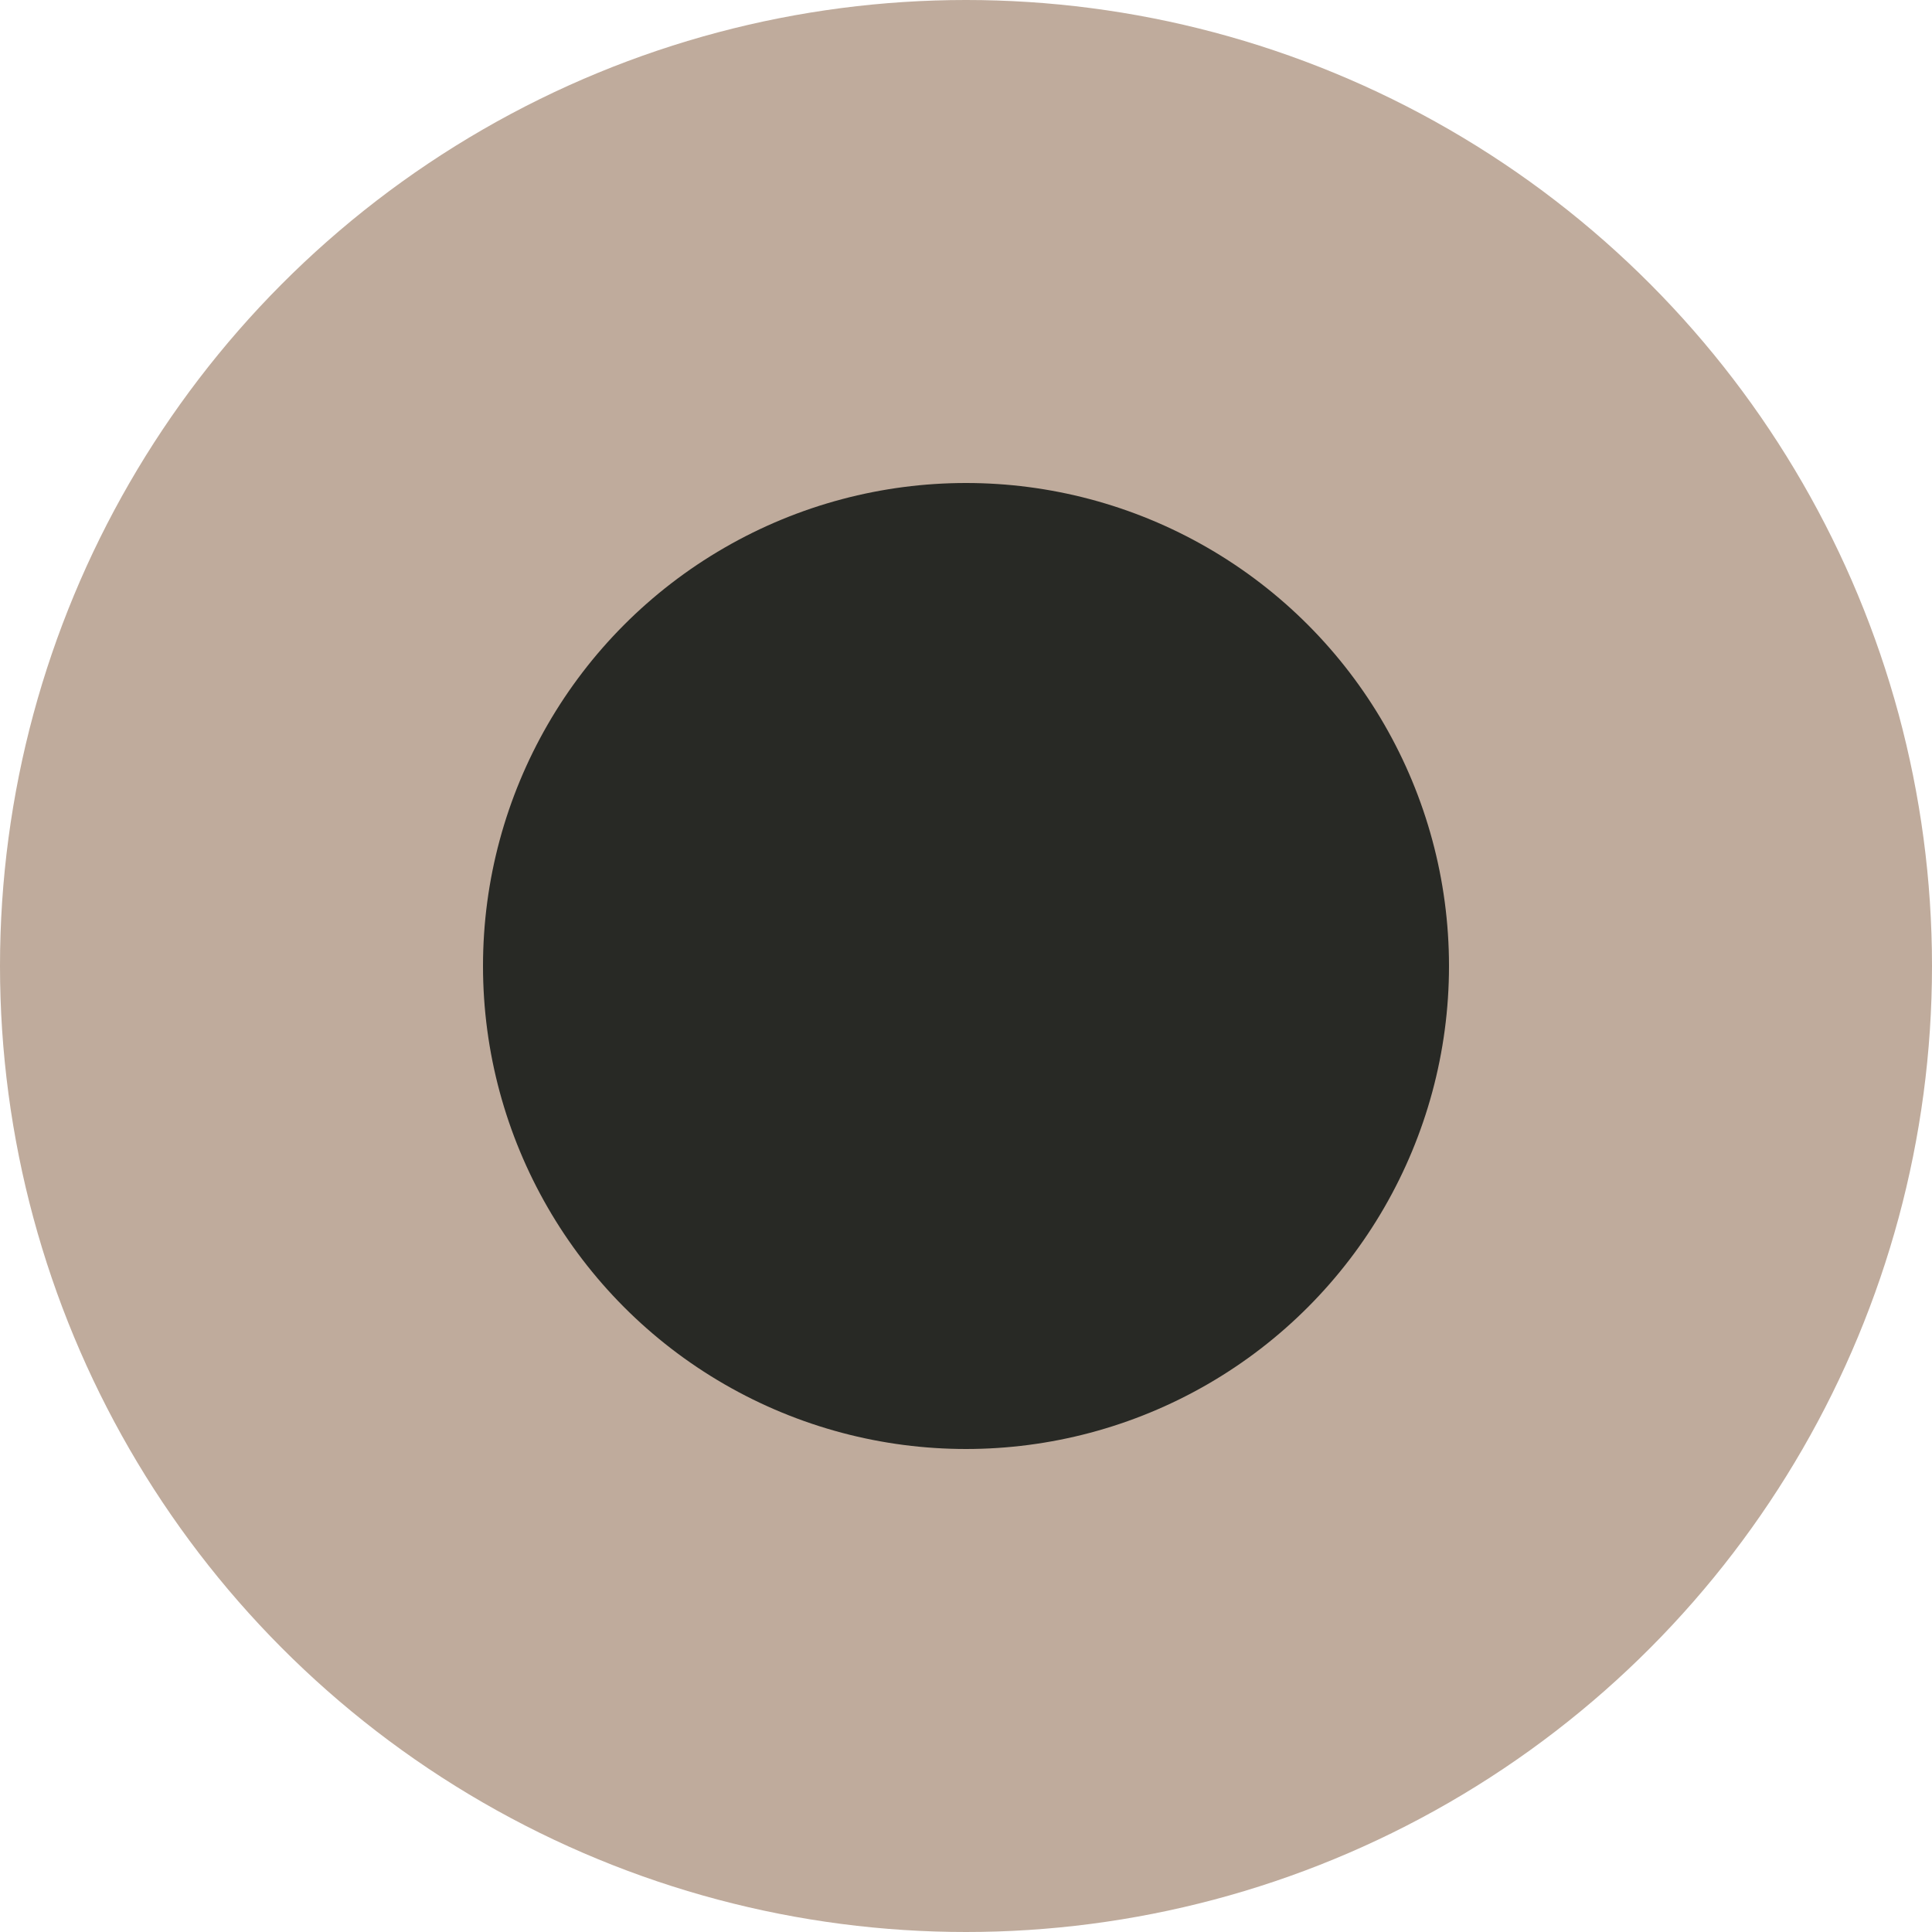
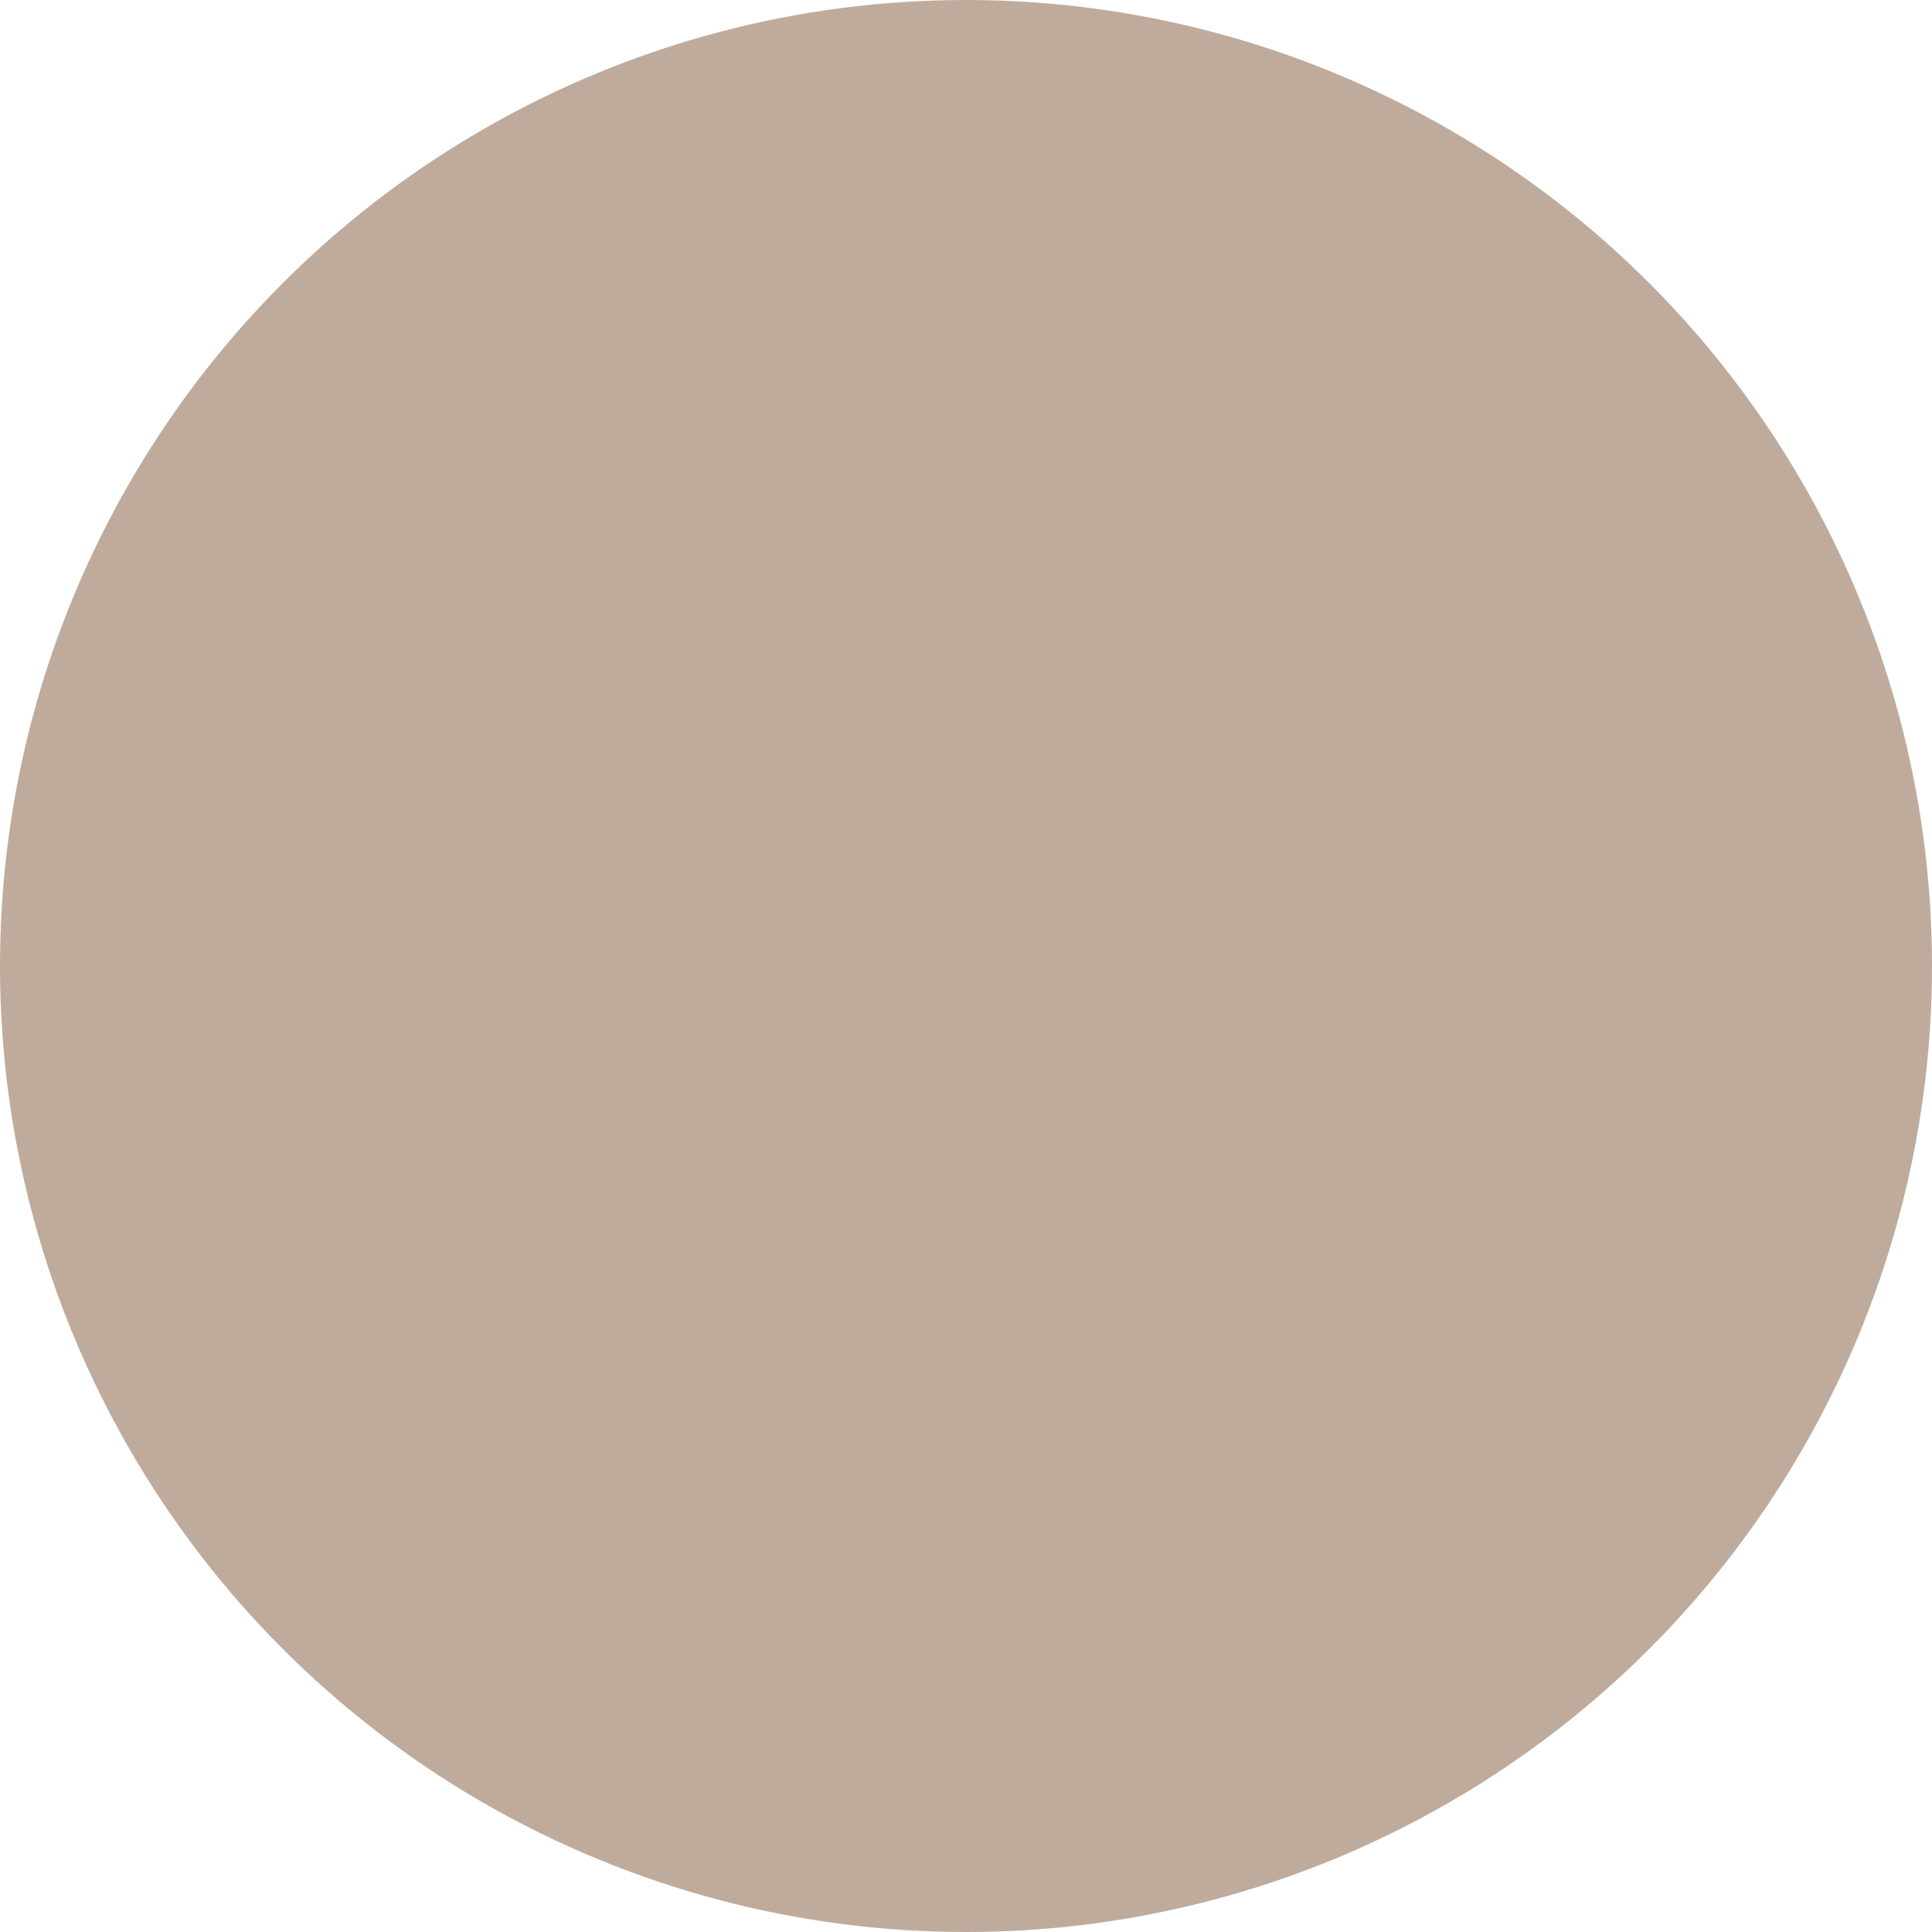
<svg xmlns="http://www.w3.org/2000/svg" width="180" height="180" viewBox="0 0 180 180" fill="none">
  <circle cx="90" cy="90" r="90" fill="#BFAB9C" />
-   <circle cx="90" cy="90" r="45" fill="#282925" />
</svg>